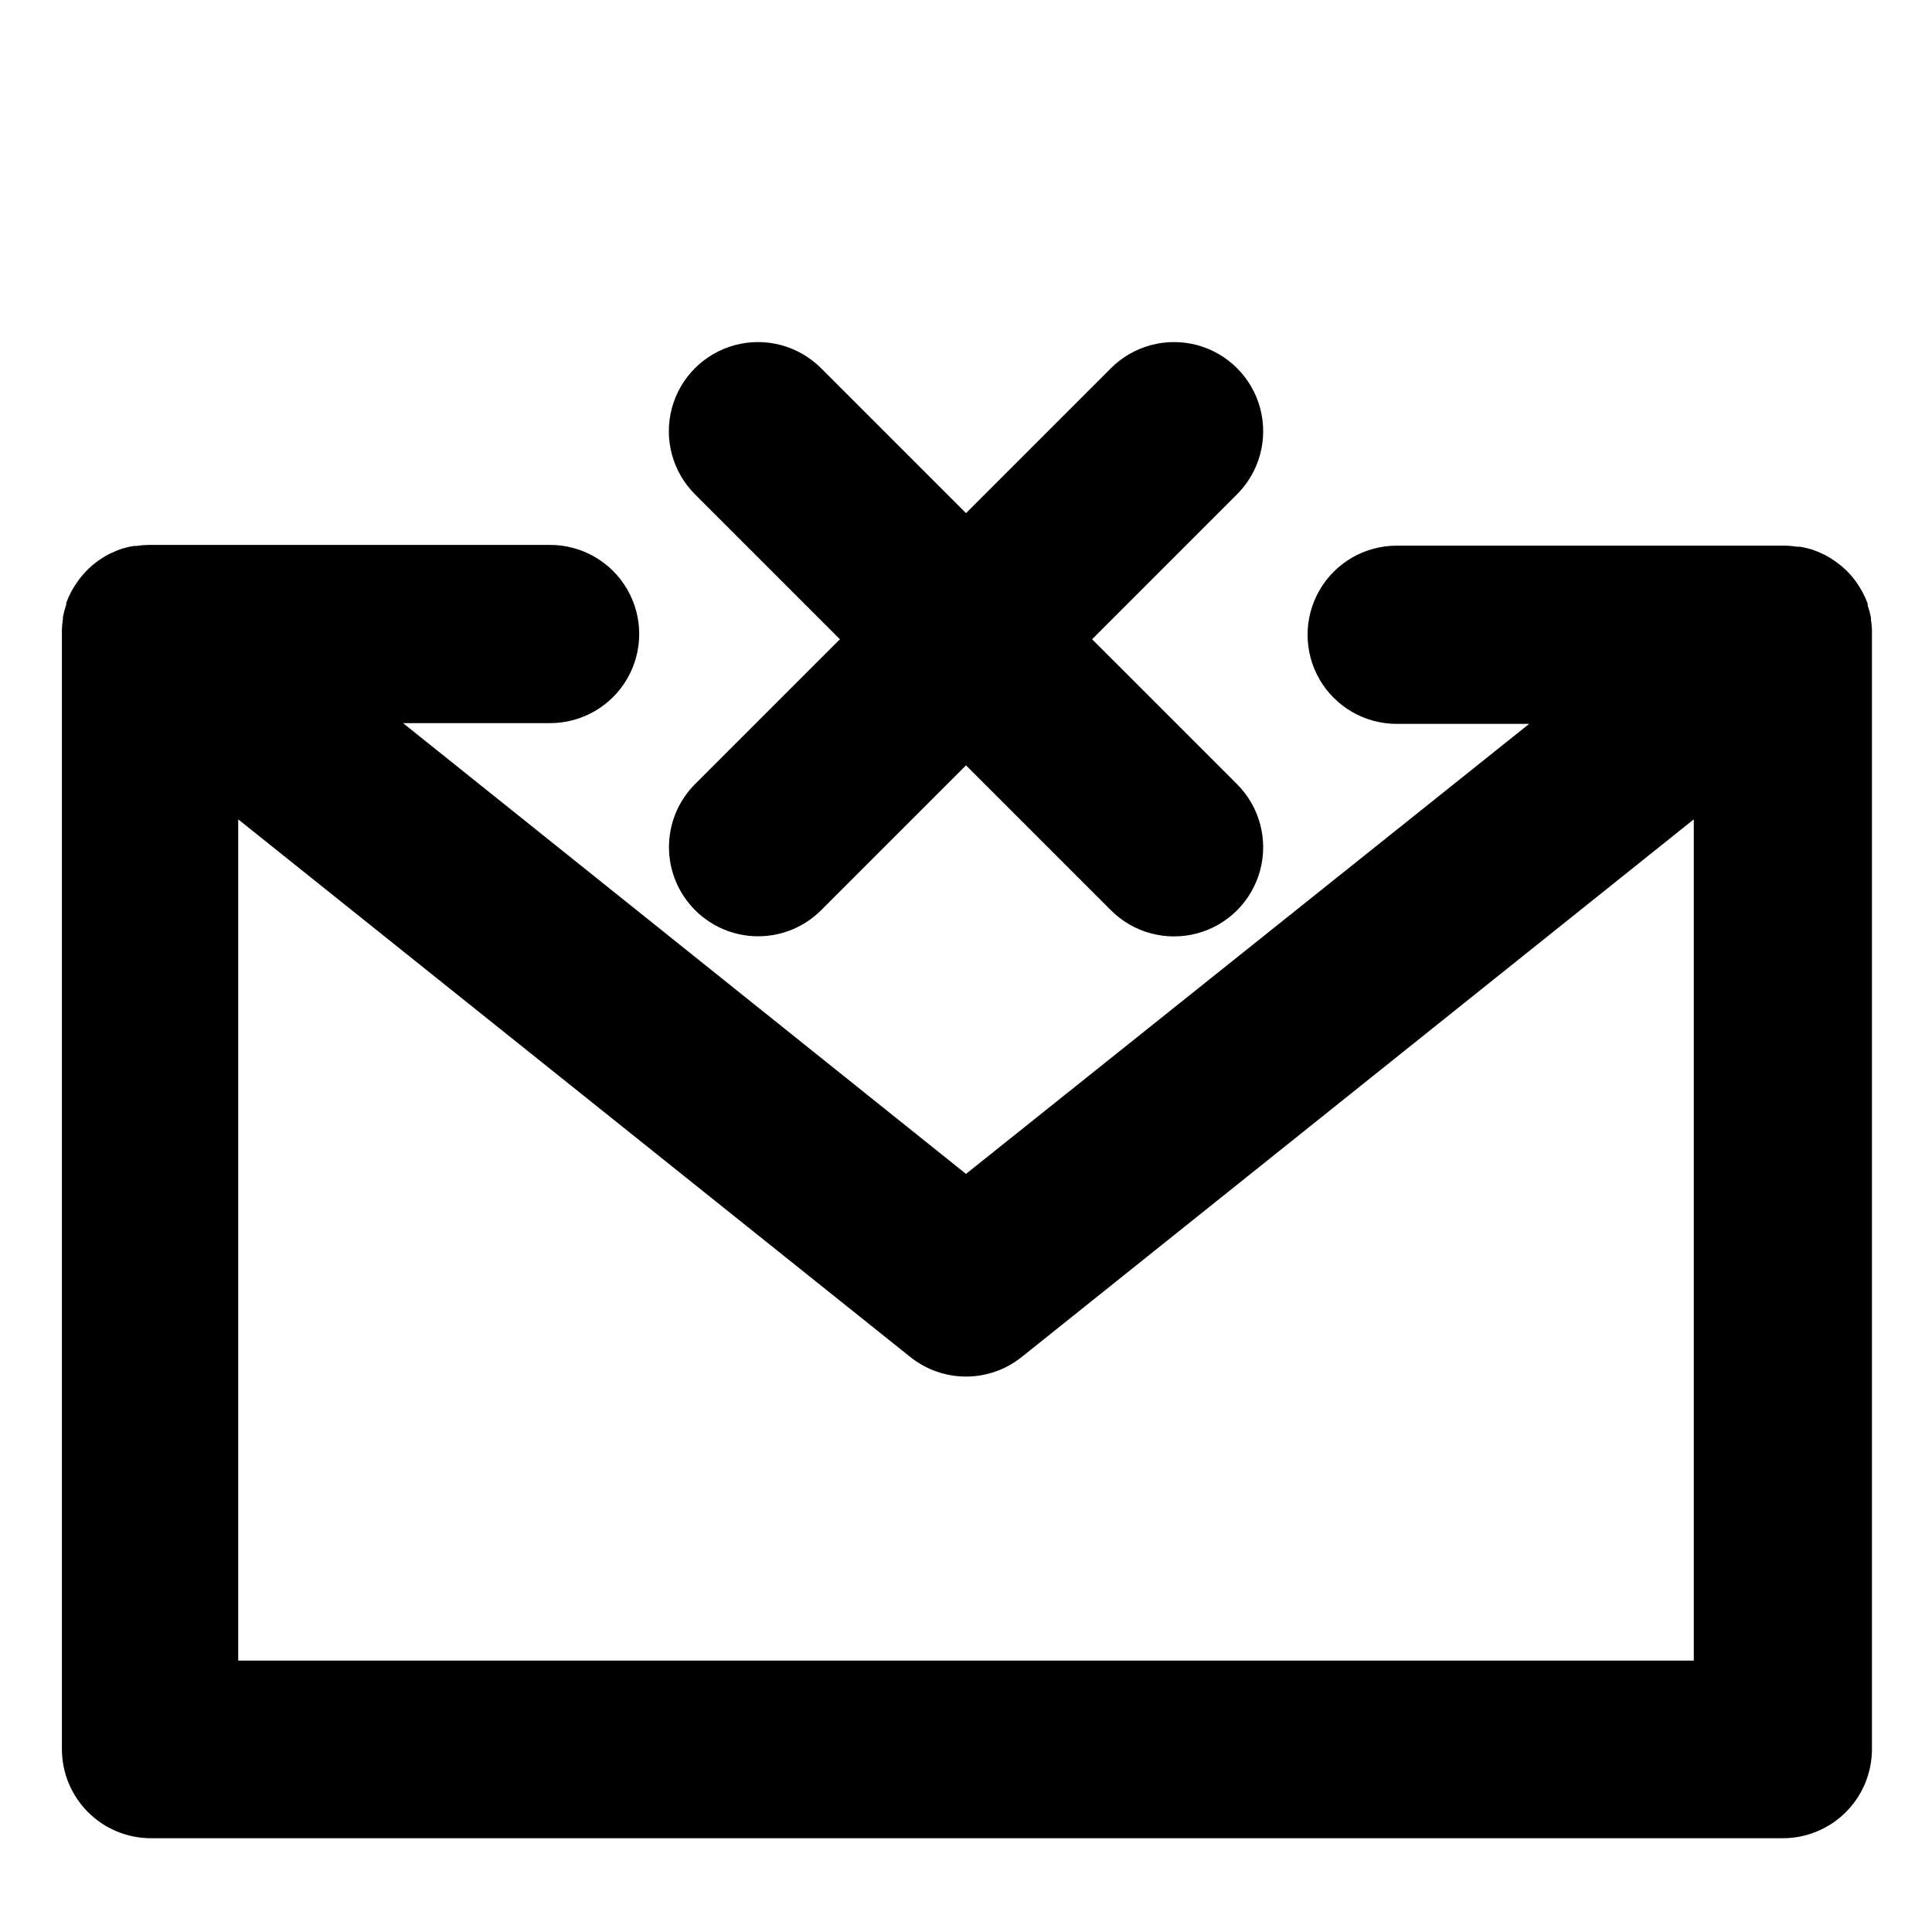
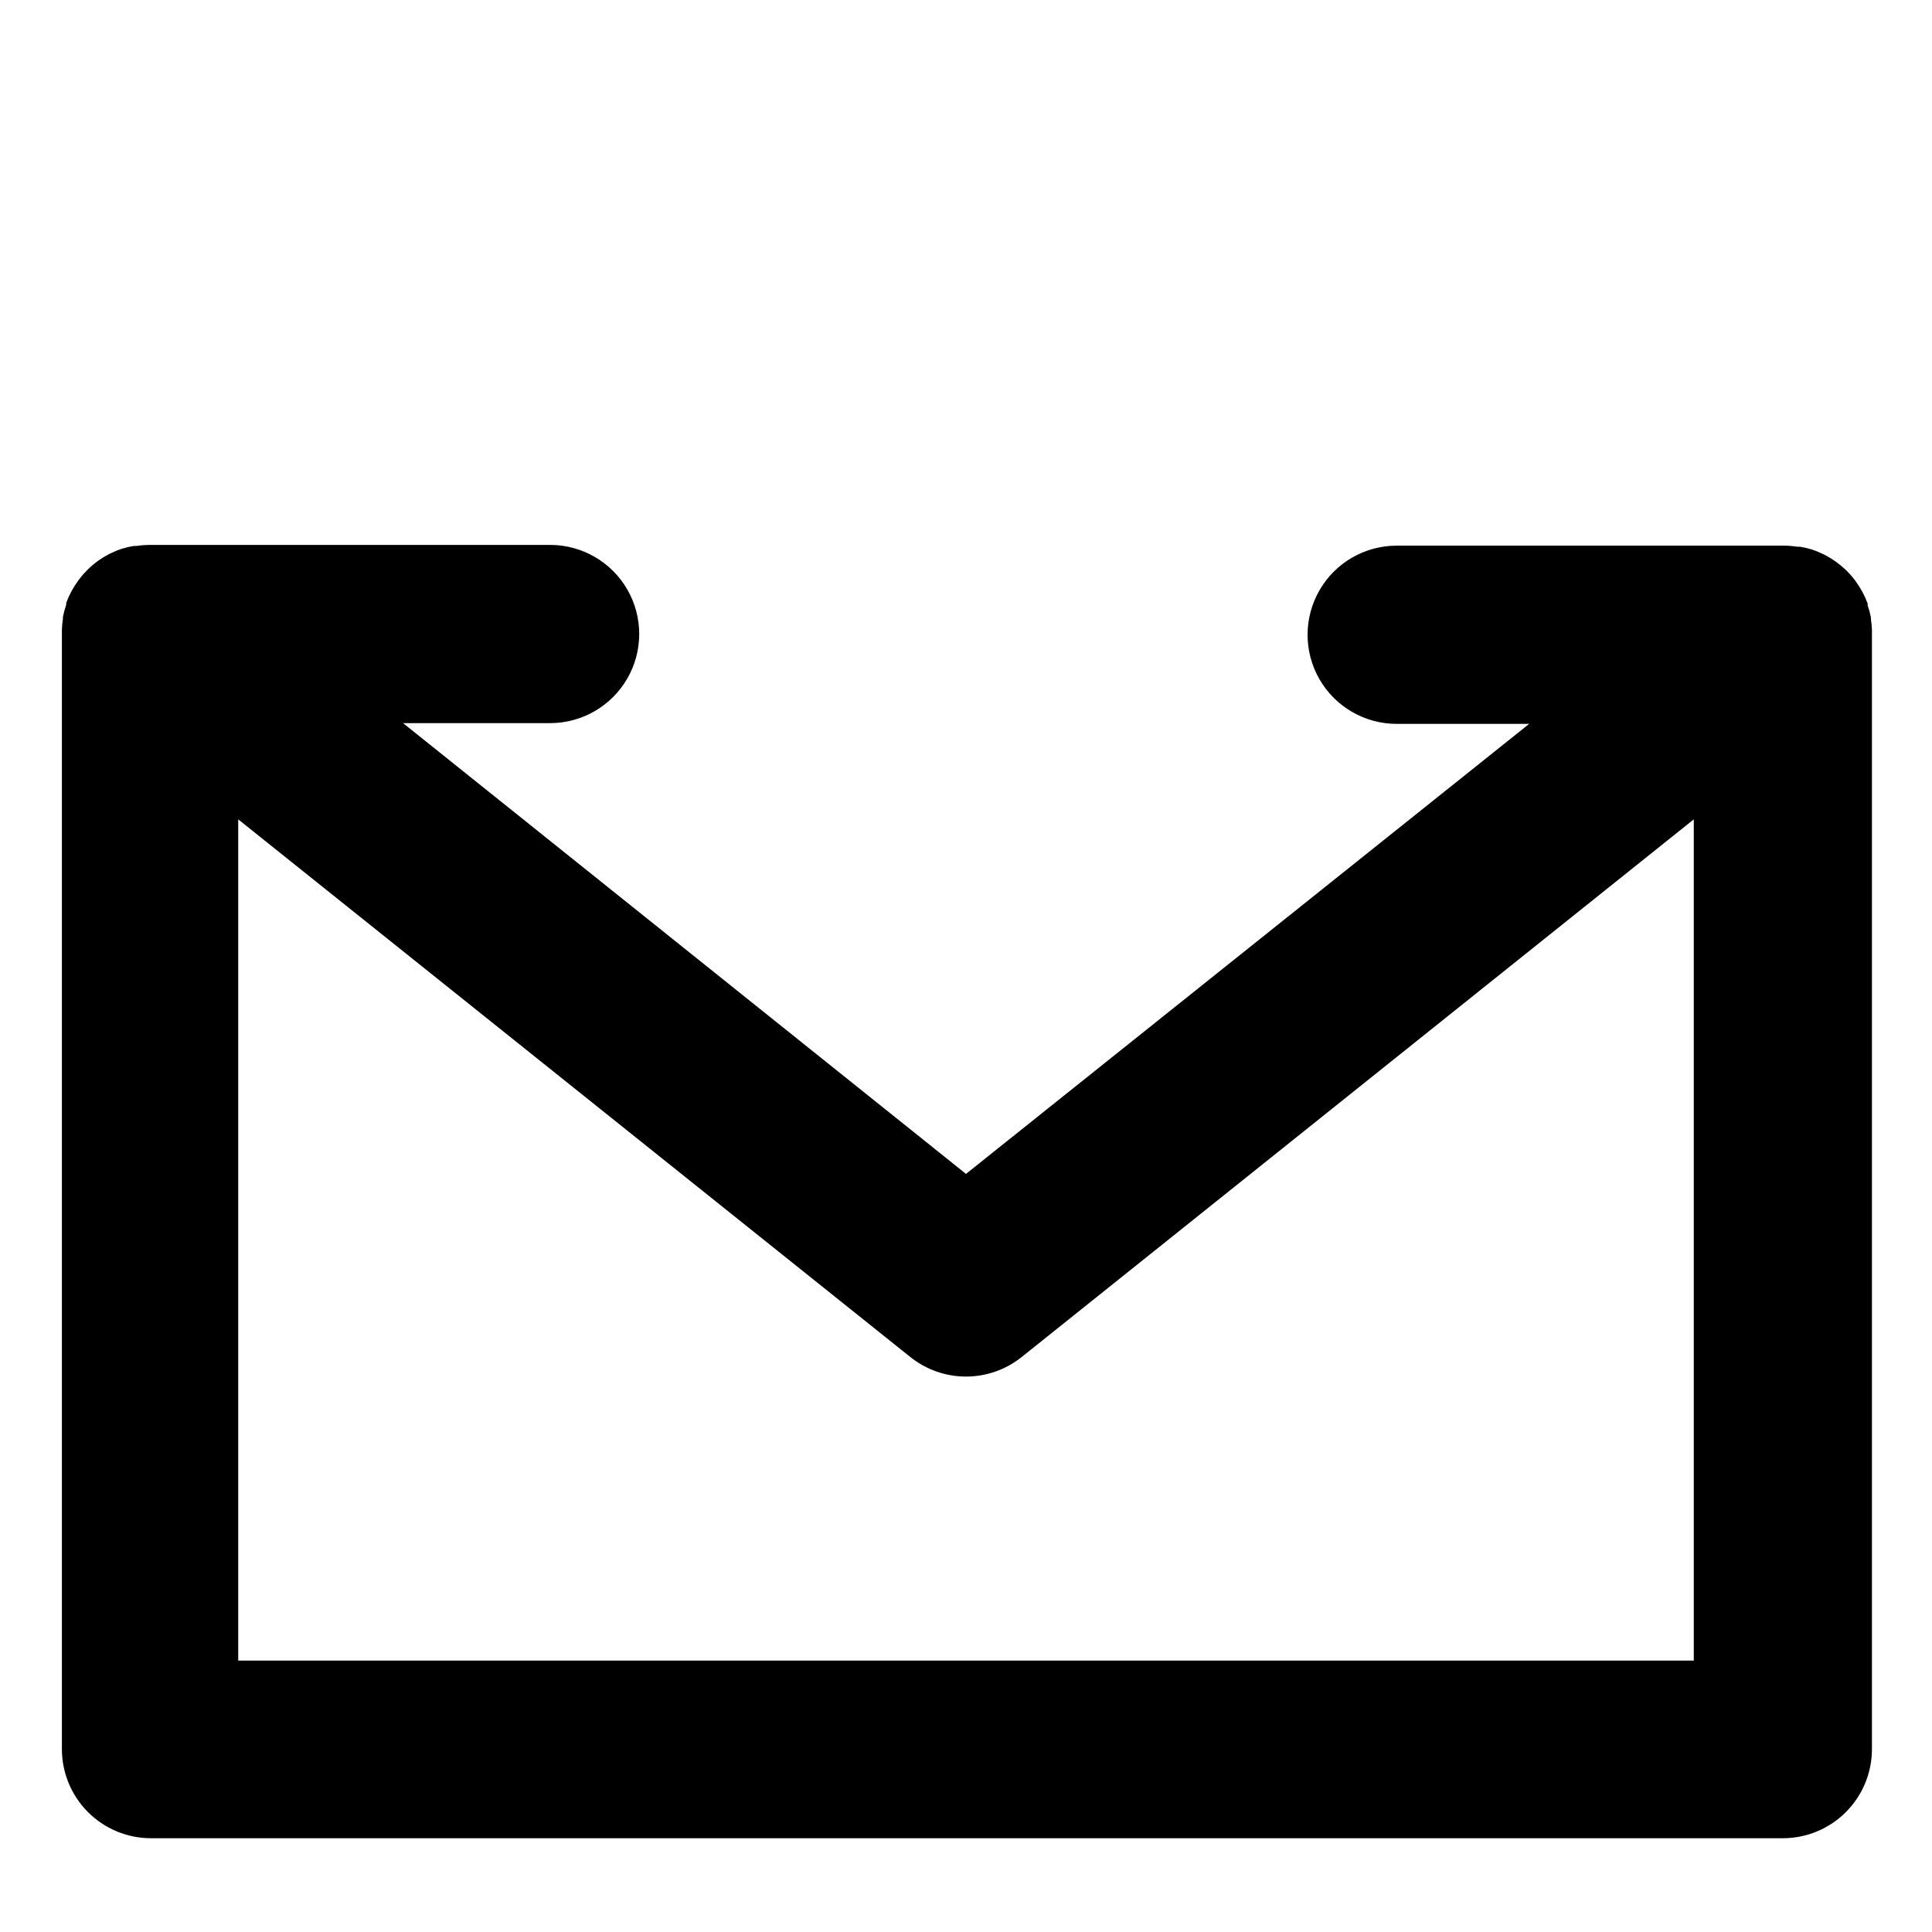
<svg xmlns="http://www.w3.org/2000/svg" fill="#000000" width="800px" height="800px" version="1.1" viewBox="144 144 512 512">
  <g>
    <path d="m640.09 310.96c-0.035-0.934-0.125-1.867-0.273-2.793v-0.512c-0.211-1.094-0.504-2.176-0.867-3.227v-0.473c-0.766-2.094-1.828-4.07-3.148-5.867l-0.395-0.551c-0.641-0.832-1.336-1.621-2.086-2.359l-0.395-0.355h0.004c-0.699-0.648-1.434-1.25-2.207-1.809l-0.434-0.316c-0.867-0.613-1.773-1.164-2.715-1.652l-0.512-0.234v-0.004c-0.93-0.457-1.891-0.852-2.871-1.18-1.047-0.324-2.109-0.574-3.191-0.746h-0.707c-1.105-0.172-2.227-0.266-3.344-0.277h-102.81c-8.438 0-16.234 4.5-20.453 11.809-4.219 7.305-4.219 16.309 0 23.617 4.219 7.305 12.016 11.805 20.453 11.805h35.109l-149.25 119.26-149.18-119.46h38.965c8.438 0 16.234-4.5 20.453-11.809 4.219-7.305 4.219-16.309 0-23.617-4.219-7.305-12.016-11.805-20.453-11.805h-106.27c-1.121 0.012-2.238 0.102-3.348 0.273h-0.707c-1.078 0.176-2.144 0.426-3.188 0.75-0.984 0.328-1.945 0.723-2.875 1.18l-0.512 0.234c-0.941 0.492-1.848 1.043-2.715 1.656l-0.434 0.316v-0.004c-0.773 0.57-1.508 1.191-2.203 1.852l-0.355 0.355v-0.004c-0.746 0.742-1.445 1.531-2.086 2.363l-0.395 0.551c-1.32 1.797-2.379 3.769-3.148 5.863v0.473c-0.363 1.055-0.652 2.133-0.867 3.231v0.512c-0.145 0.922-0.238 1.855-0.273 2.793v0.707 0.355 295.67c0 6.266 2.488 12.273 6.918 16.699 4.426 4.43 10.434 6.918 16.699 6.918h432.45c6.262 0 12.27-2.488 16.699-6.918 4.426-4.426 6.914-10.434 6.914-16.699v-295.52-0.355-0.707zm-432.96 273.12v-222.94l178.11 142.48c4.188 3.356 9.395 5.184 14.762 5.184 5.363 0 10.57-1.828 14.758-5.184l178.11-142.48v222.94z" />
-     <path d="m328.21 385.2c4.43 4.434 10.438 6.926 16.707 6.926 6.269 0 12.277-2.492 16.707-6.926l38.379-38.375 38.414 38.414c5.969 5.969 14.668 8.301 22.824 6.117 8.152-2.188 14.523-8.555 16.707-16.711 2.188-8.152-0.145-16.852-6.113-22.824l-38.418-38.414 38.414-38.414h0.004c5.969-5.973 8.301-14.672 6.113-22.824-2.184-8.156-8.555-14.523-16.707-16.711-8.156-2.184-16.855 0.148-22.824 6.117l-38.414 38.414-38.414-38.414h-0.004c-5.969-5.969-14.668-8.301-22.824-6.117-8.152 2.188-14.523 8.555-16.707 16.711-2.184 8.152 0.145 16.852 6.117 22.824l38.414 38.414-38.414 38.414c-4.418 4.434-6.894 10.441-6.887 16.699 0.004 6.258 2.496 12.258 6.926 16.68z" />
  </g>
</svg>